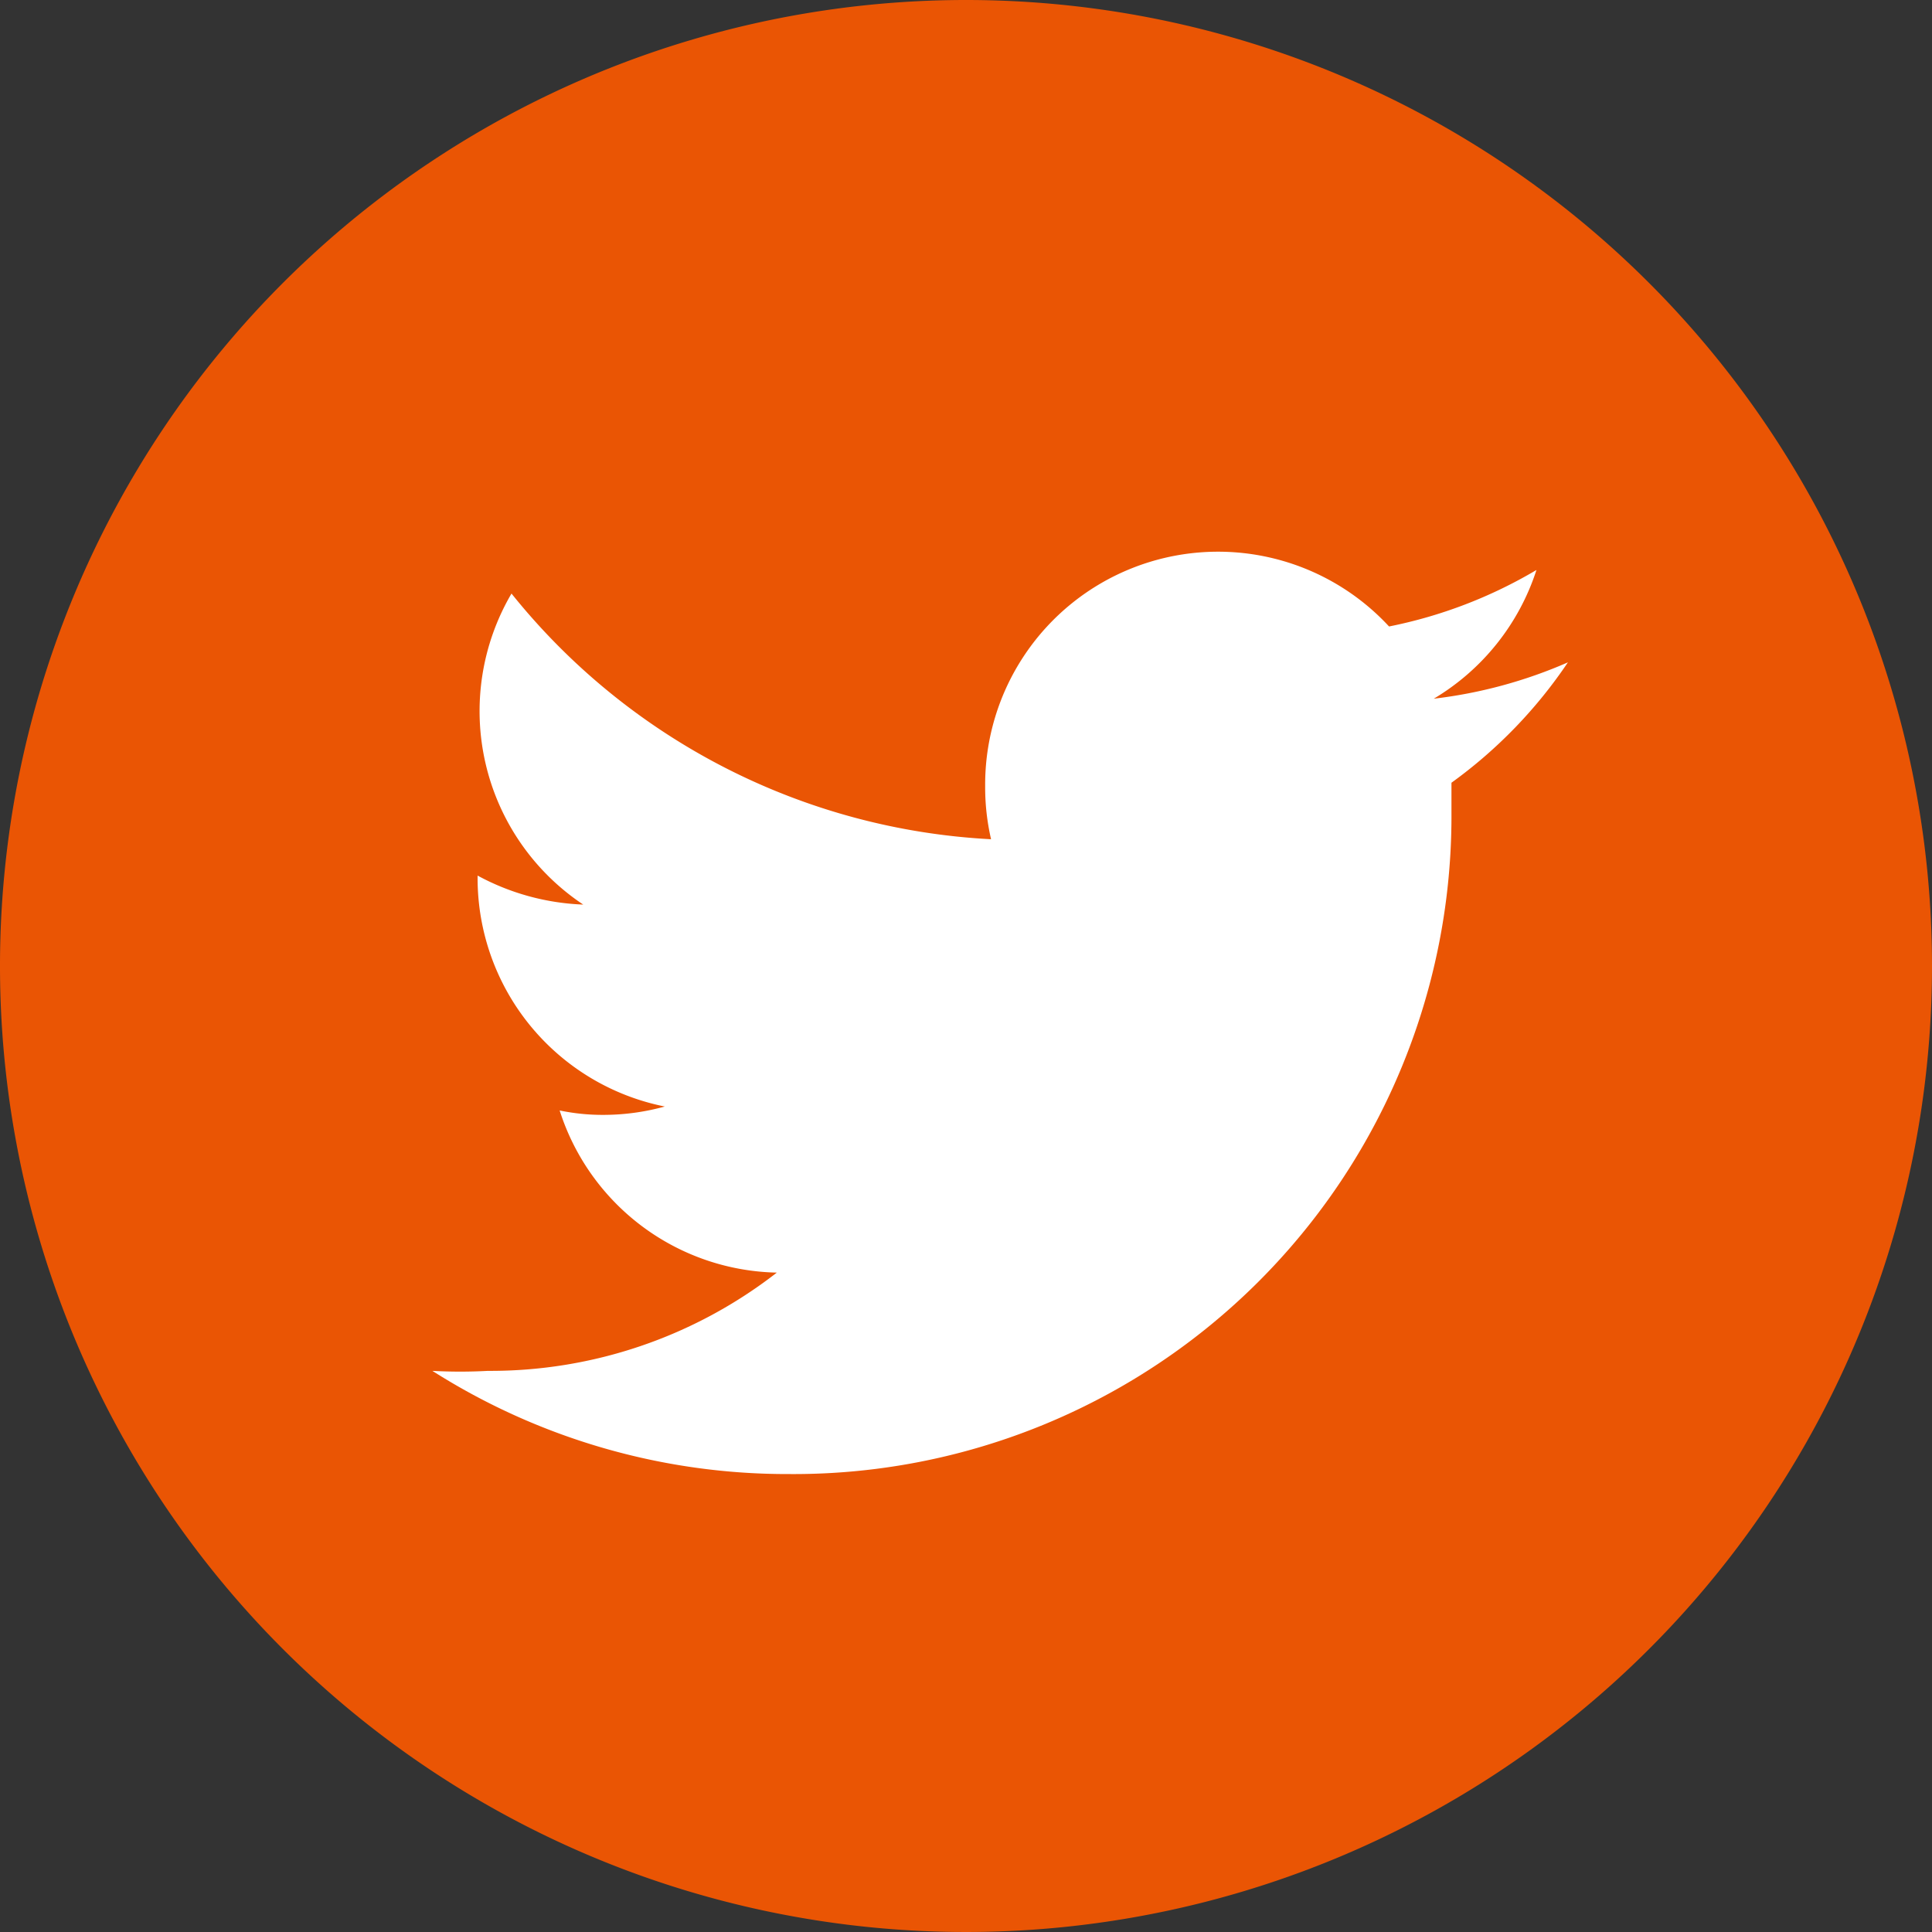
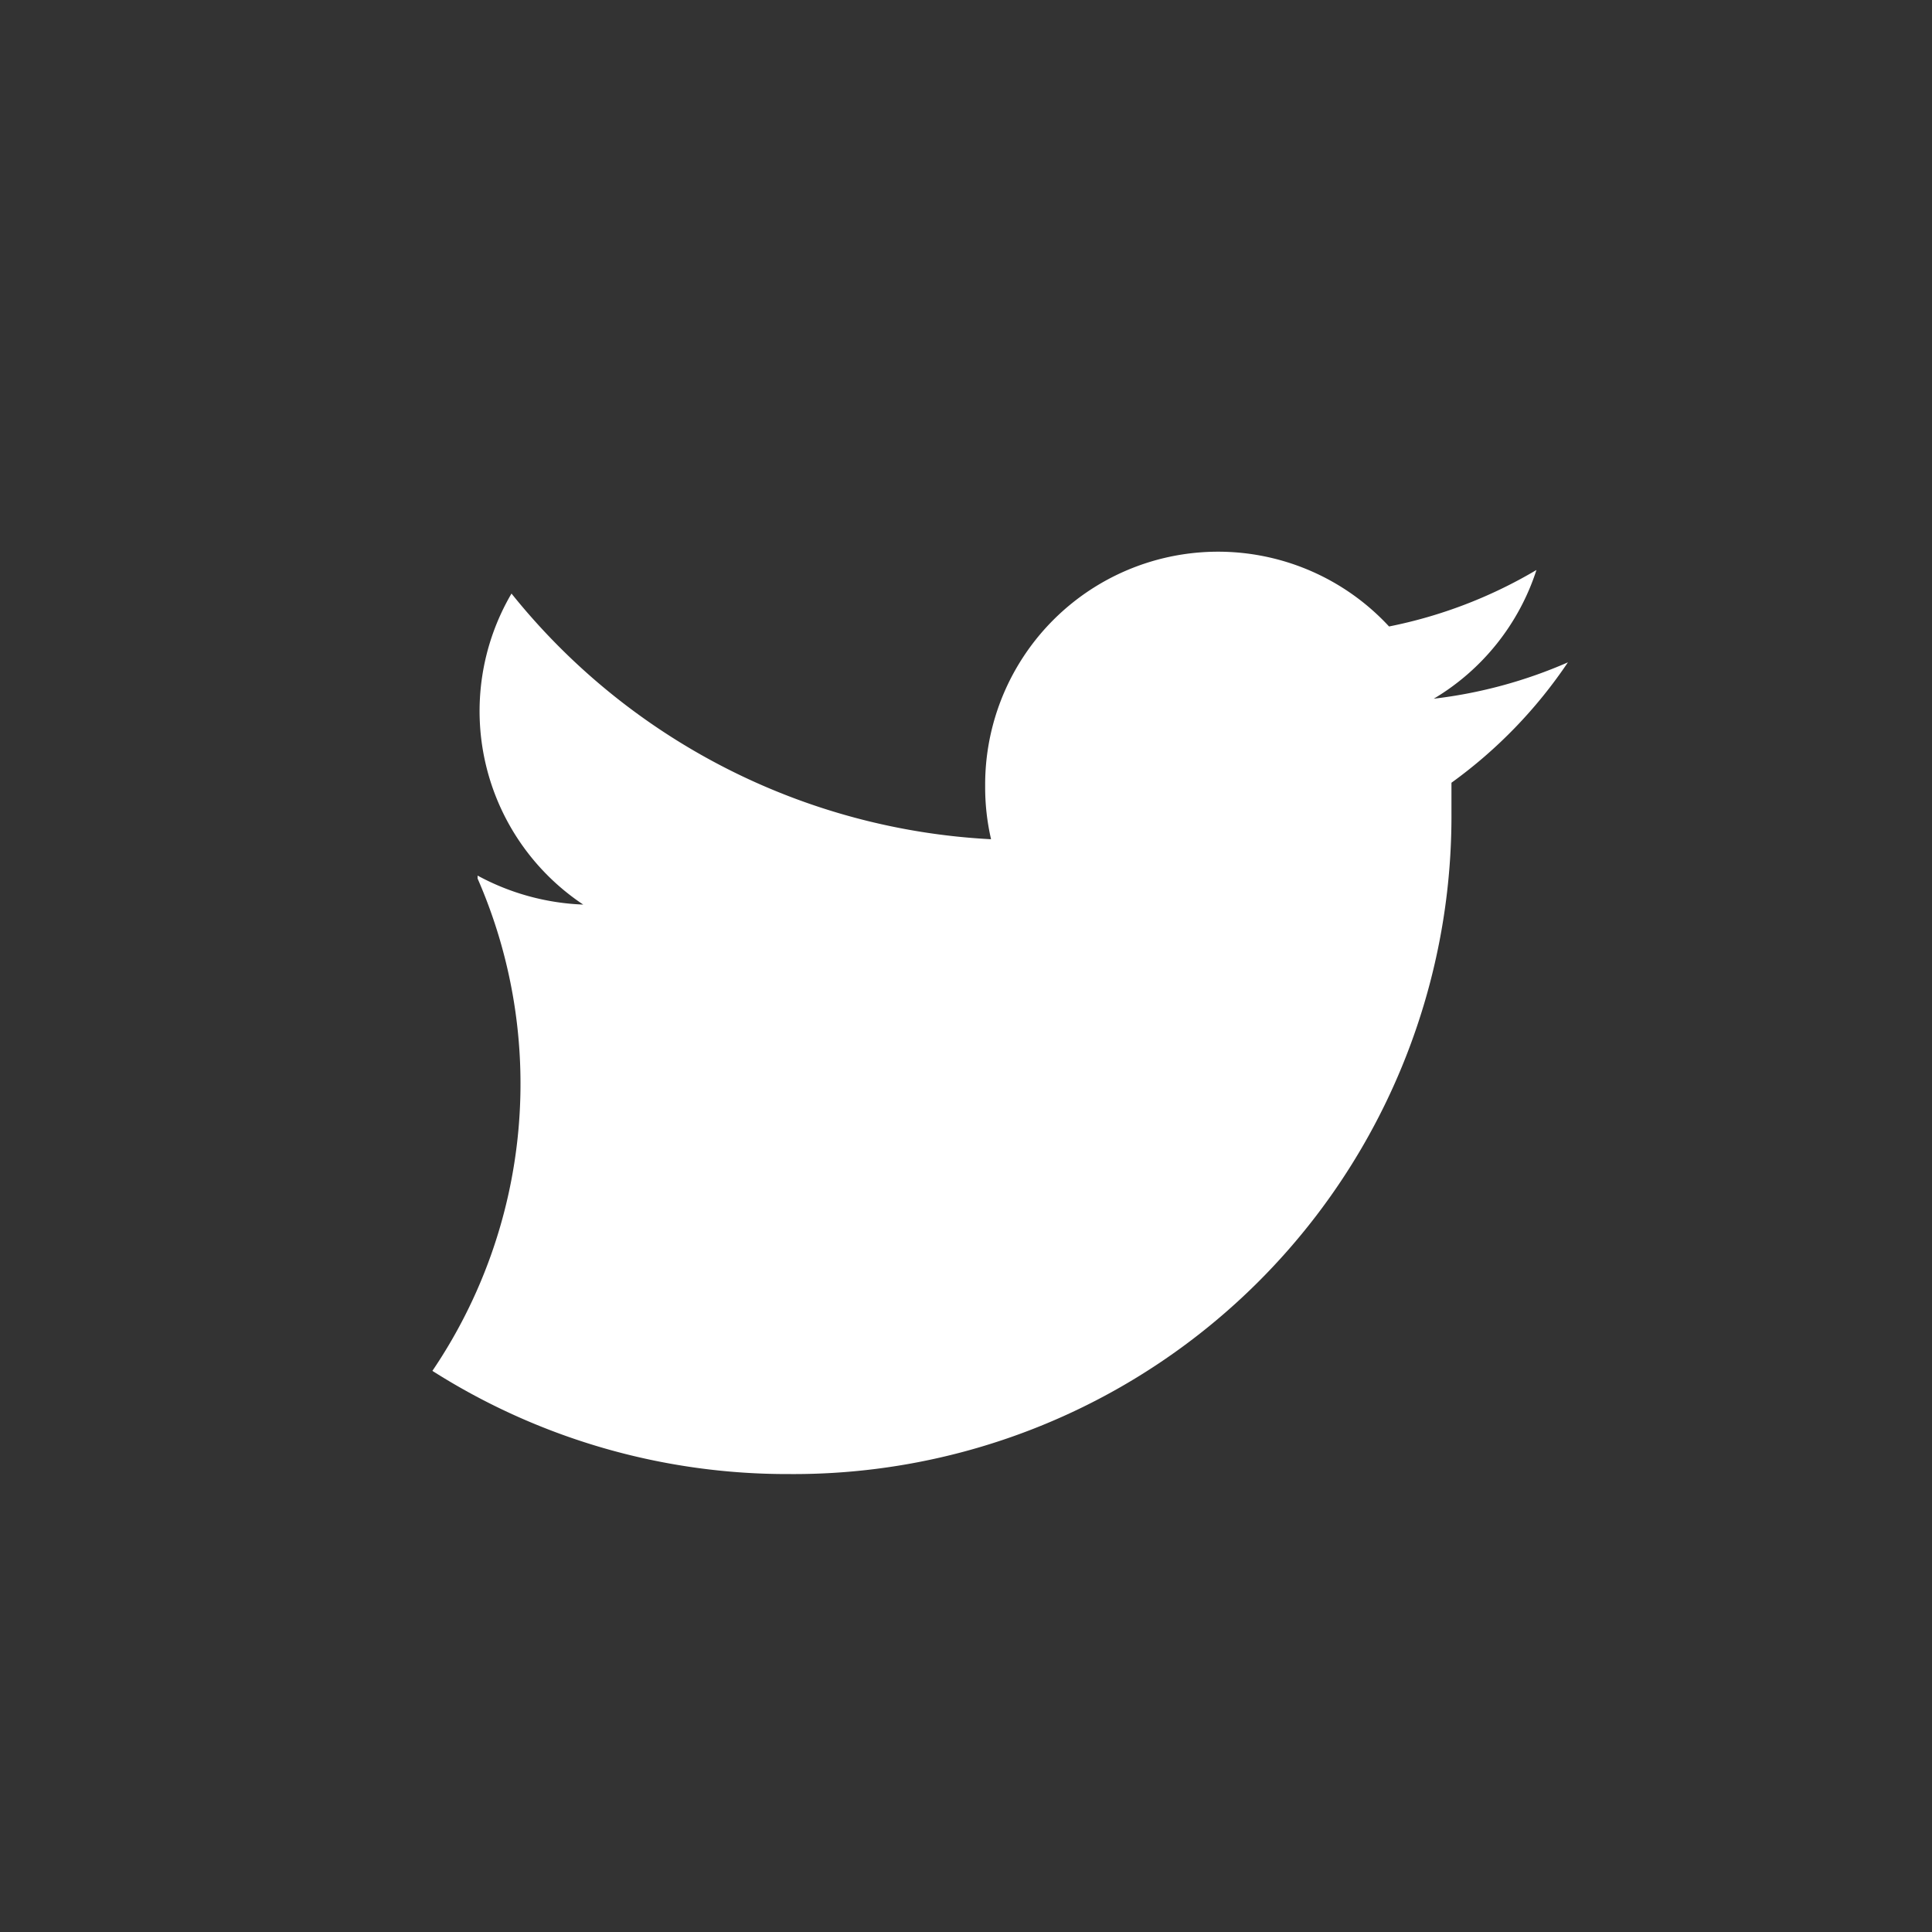
<svg xmlns="http://www.w3.org/2000/svg" viewBox="0 0 39.32 39.32">
  <rect x="0" y="0" width="39.32" height="39.32" fill="#333333" stroke="none" />
  <defs>
    <style>.cls-1{fill:#ea5504;}.cls-2{fill:#fff;}</style>
  </defs>
  <title>アセット 3</title>
  <g id="レイヤー_2" data-name="レイヤー 2">
    <g id="レイヤー_2-2" data-name="レイヤー 2">
-       <path class="cls-1" d="M39.32,19.66A19.66,19.66,0,1,1,19.66,0,19.66,19.66,0,0,1,39.32,19.66Z" />
-       <path class="cls-2" d="M16.06,30A13.39,13.39,0,0,0,29.54,16.54c0-.2,0-.41,0-.61a9.68,9.68,0,0,0,2.37-2.45,9.59,9.59,0,0,1-2.73.74,4.75,4.75,0,0,0,2.09-2.62,9.54,9.54,0,0,1-3,1.15A4.74,4.74,0,0,0,20.05,16a4.7,4.7,0,0,0,.12,1.08,13.4,13.4,0,0,1-9.76-5,4.73,4.73,0,0,0,1.46,6.33,4.89,4.89,0,0,1-2.15-.59v.06a4.74,4.74,0,0,0,3.81,4.64,4.71,4.71,0,0,1-1.25.17,4.26,4.26,0,0,1-.89-.09,4.74,4.74,0,0,0,4.42,3.3,9.49,9.49,0,0,1-5.88,2A10.42,10.42,0,0,1,8.8,27.9,13.46,13.46,0,0,0,16.06,30" />
+       <path class="cls-2" d="M16.06,30A13.39,13.39,0,0,0,29.54,16.54c0-.2,0-.41,0-.61a9.68,9.68,0,0,0,2.37-2.45,9.59,9.59,0,0,1-2.73.74,4.75,4.75,0,0,0,2.09-2.62,9.54,9.54,0,0,1-3,1.15A4.74,4.74,0,0,0,20.05,16a4.7,4.7,0,0,0,.12,1.08,13.4,13.4,0,0,1-9.76-5,4.73,4.73,0,0,0,1.46,6.33,4.89,4.89,0,0,1-2.15-.59v.06A10.42,10.42,0,0,1,8.8,27.9,13.46,13.46,0,0,0,16.06,30" />
    </g>
  </g>
</svg>